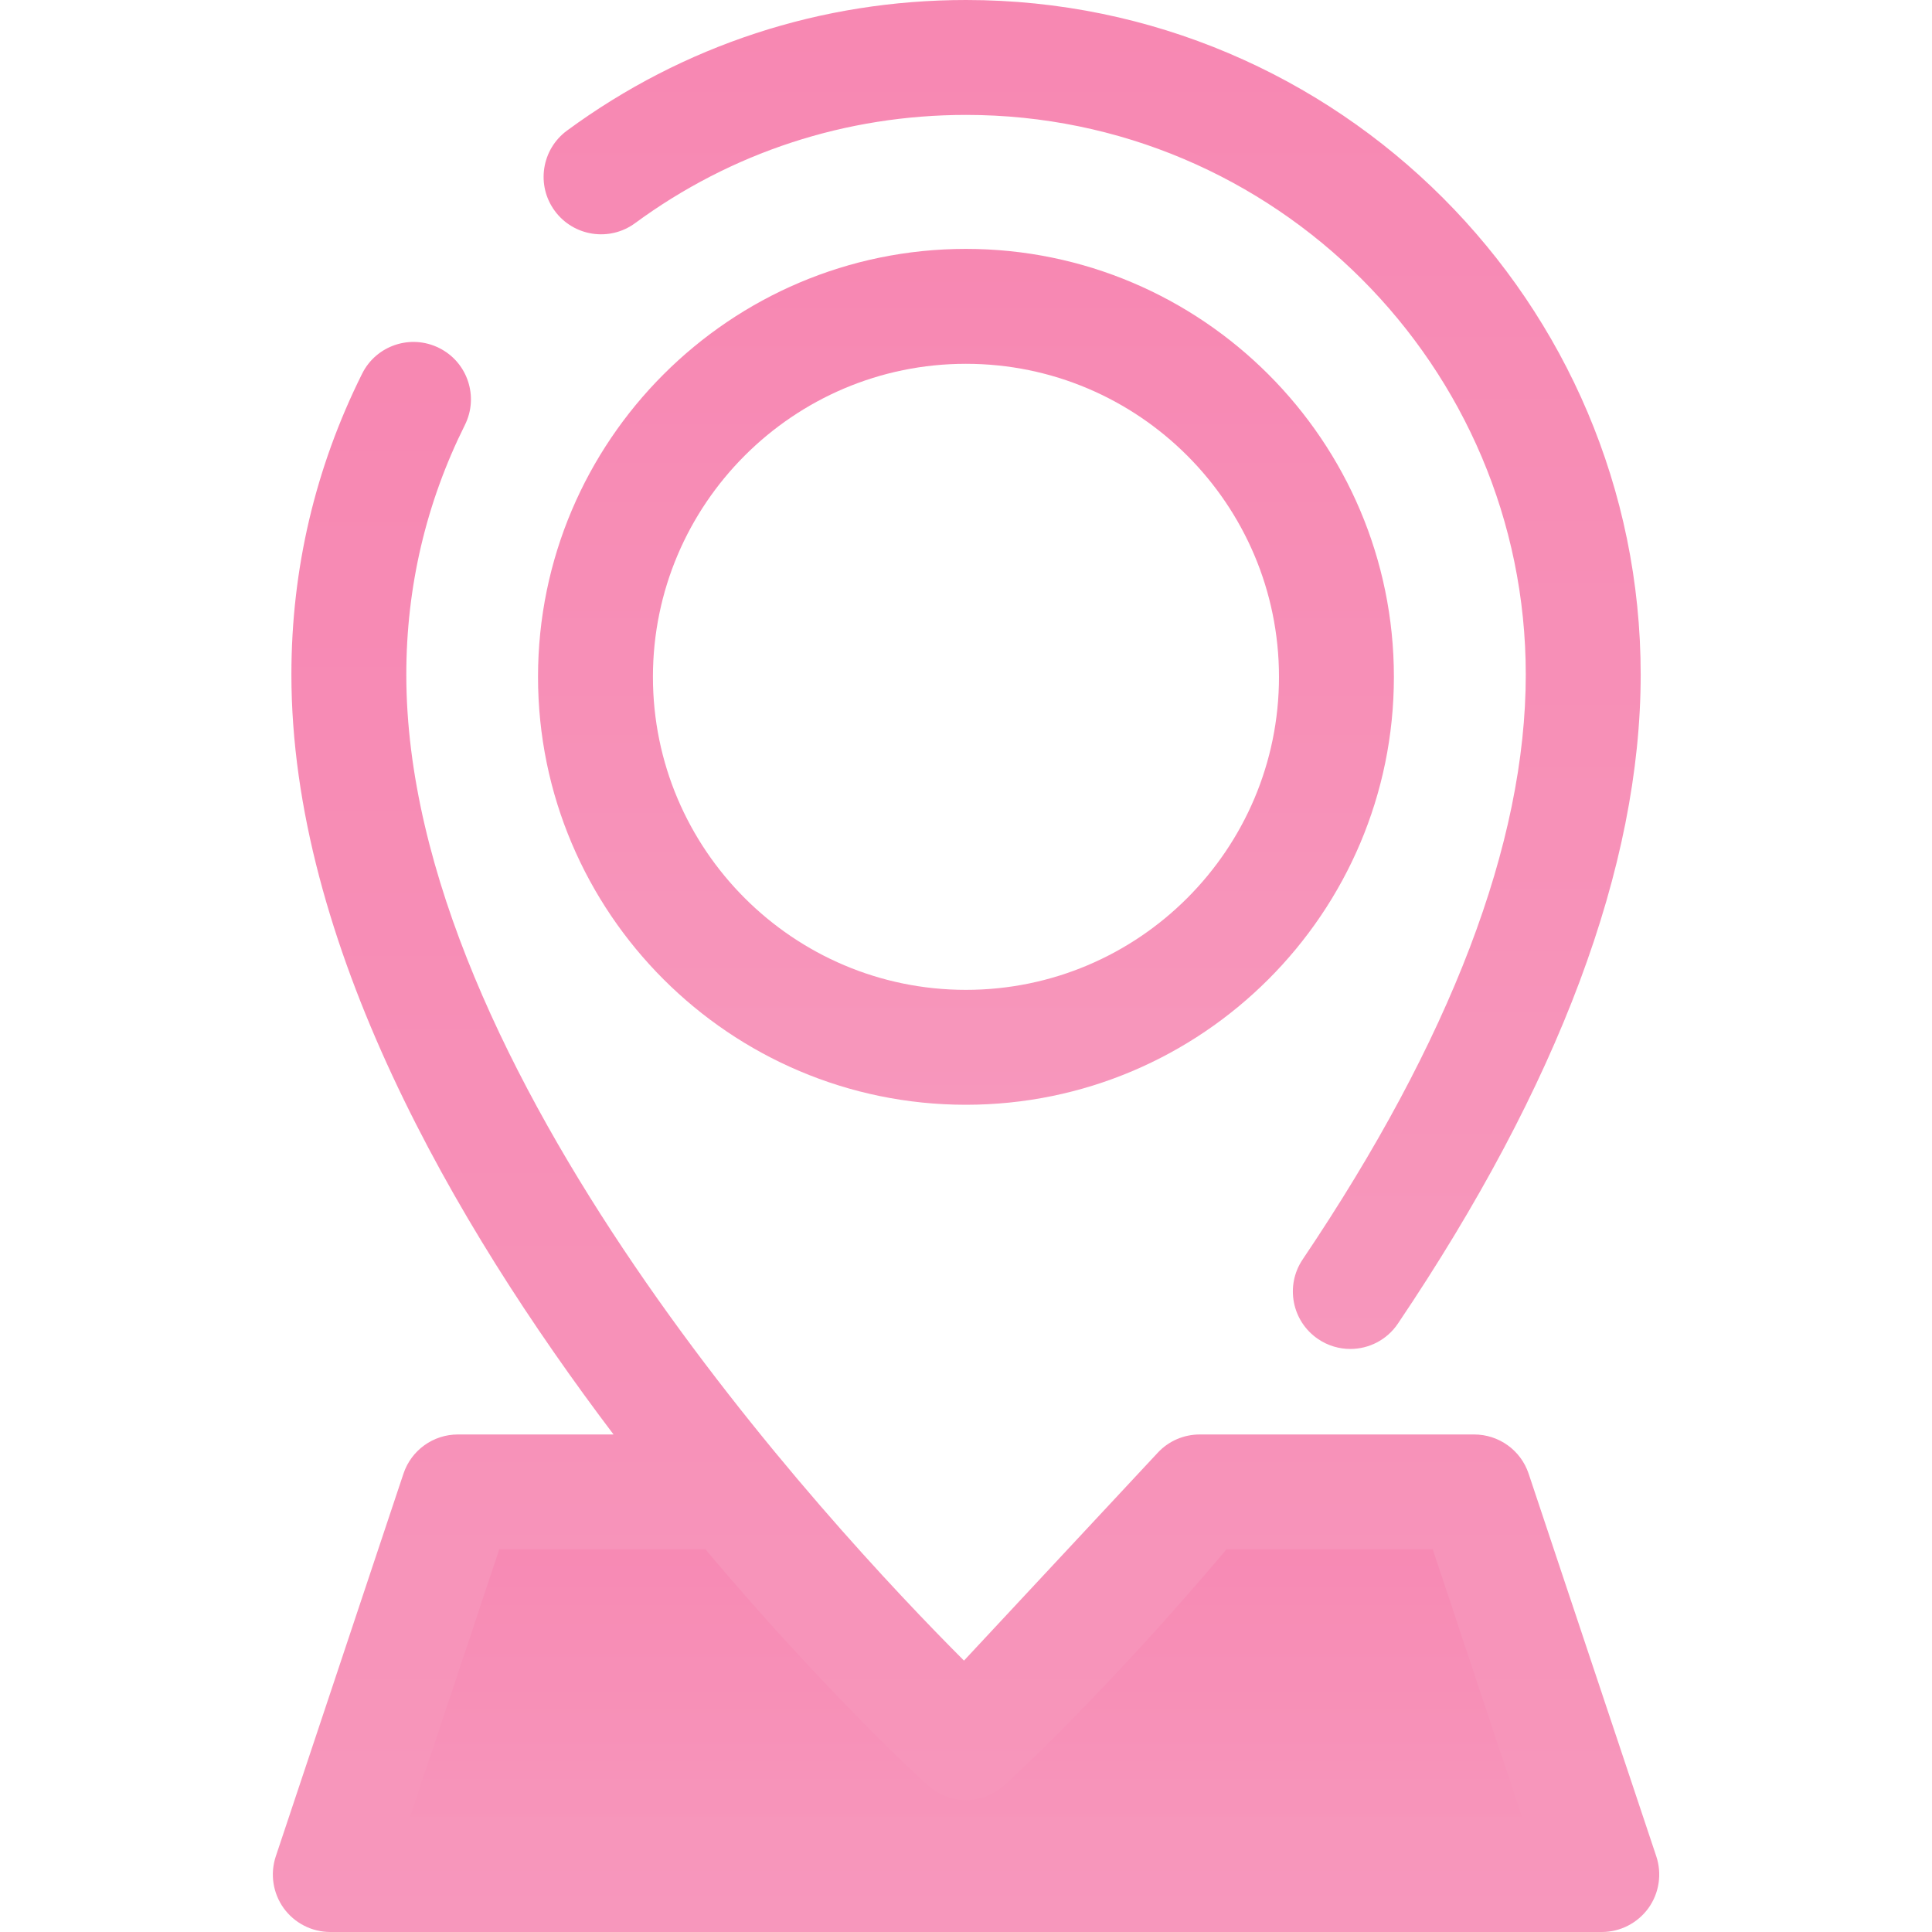
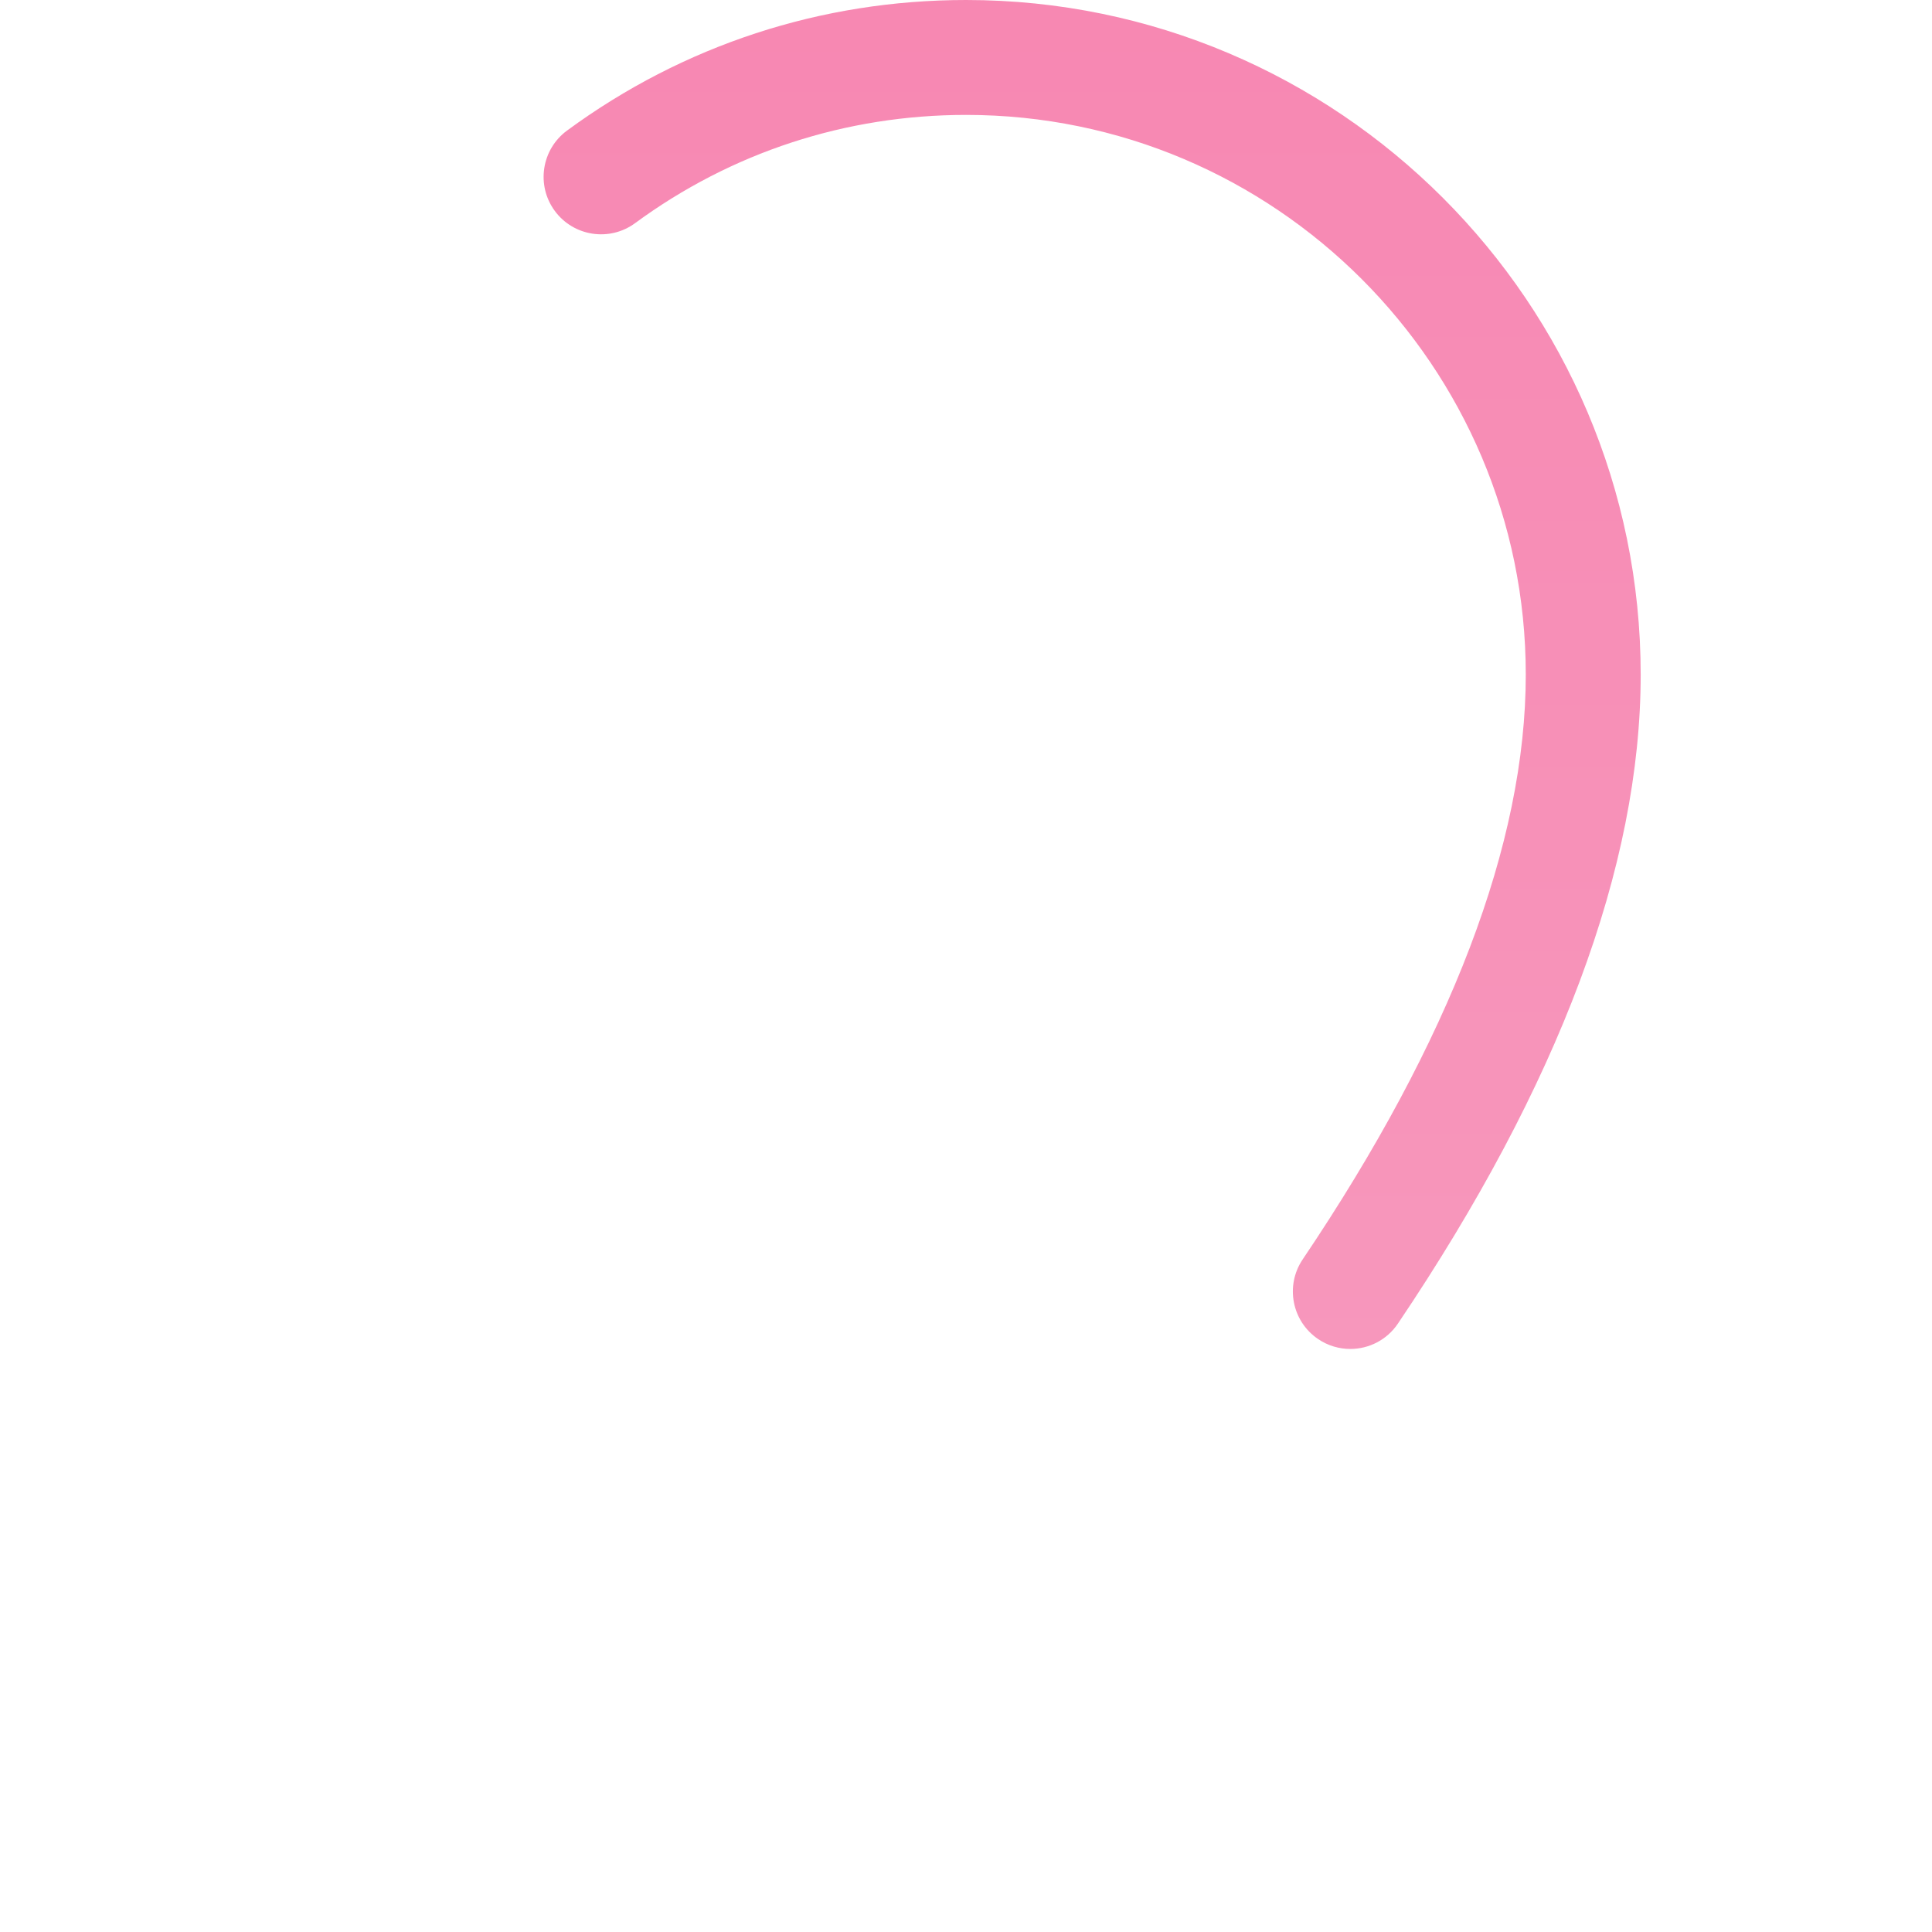
<svg xmlns="http://www.w3.org/2000/svg" width="23" height="23" viewBox="0 0 23 23" fill="none">
  <g opacity="0.7">
-     <path d="M11.499 13.152C8.691 13.152 6.405 10.867 6.405 8.058C6.405 5.249 8.691 2.963 11.499 2.963C14.309 2.963 16.594 5.249 16.594 8.058C16.594 10.867 14.309 13.152 11.499 13.152ZM11.499 4.331C9.445 4.331 7.773 6.003 7.773 8.058C7.773 10.113 9.445 11.784 11.499 11.784C13.555 11.784 15.226 10.113 15.226 8.058C15.226 6.003 13.555 4.331 11.499 4.331Z" fill="url(#paint0_linear_145_28103)" />
-     <path d="M17.549 17.76H14.283L11.5 20.746C11.5 20.746 10.218 19.567 8.725 17.76H5.451L3.932 22.316H19.069L17.549 17.76Z" fill="url(#paint1_linear_145_28103)" />
-     <path d="M19.718 22.1L18.198 17.544C18.105 17.265 17.844 17.077 17.549 17.077H14.283C14.093 17.077 13.912 17.155 13.783 17.294L11.476 19.769C9.869 18.161 4.837 12.752 4.837 8.031C4.837 6.987 5.072 5.987 5.534 5.06C5.703 4.722 5.566 4.311 5.228 4.143C4.89 3.974 4.479 4.111 4.311 4.449C3.753 5.568 3.469 6.773 3.469 8.031C3.469 11.219 5.394 14.553 7.304 17.077H5.451C5.157 17.077 4.896 17.265 4.803 17.544L3.283 22.1C3.214 22.308 3.249 22.538 3.377 22.716C3.506 22.894 3.712 23 3.932 23H19.069C19.289 23 19.495 22.894 19.624 22.716C19.752 22.538 19.787 22.308 19.718 22.1ZM4.881 21.632L5.944 18.444H8.397C9.767 20.071 10.918 21.14 11.038 21.249C11.054 21.265 11.072 21.279 11.09 21.292C11.096 21.297 11.103 21.302 11.11 21.306C11.121 21.314 11.133 21.322 11.145 21.33C11.153 21.335 11.162 21.339 11.171 21.344C11.181 21.35 11.191 21.356 11.202 21.361C11.212 21.366 11.221 21.369 11.231 21.373C11.241 21.378 11.252 21.382 11.262 21.386C11.272 21.39 11.282 21.393 11.292 21.396C11.303 21.4 11.313 21.403 11.323 21.406C11.334 21.409 11.344 21.411 11.354 21.413C11.365 21.415 11.375 21.418 11.386 21.419C11.396 21.421 11.407 21.422 11.417 21.424C11.428 21.425 11.439 21.426 11.45 21.427C11.46 21.428 11.47 21.428 11.481 21.429C11.487 21.429 11.494 21.43 11.5 21.43C11.505 21.43 11.509 21.429 11.514 21.429C11.524 21.429 11.534 21.428 11.544 21.427C11.555 21.427 11.566 21.426 11.578 21.425C11.588 21.424 11.597 21.422 11.607 21.421C11.618 21.419 11.63 21.417 11.64 21.415C11.65 21.412 11.66 21.41 11.67 21.408C11.681 21.405 11.691 21.402 11.702 21.399C11.712 21.395 11.722 21.392 11.732 21.389C11.742 21.385 11.752 21.381 11.762 21.377C11.772 21.373 11.782 21.369 11.792 21.364C11.801 21.36 11.811 21.355 11.82 21.349C11.83 21.344 11.84 21.339 11.85 21.333C11.859 21.328 11.867 21.322 11.876 21.316C11.886 21.31 11.895 21.304 11.905 21.297C11.913 21.291 11.922 21.284 11.93 21.276C11.939 21.27 11.948 21.263 11.956 21.255C11.958 21.253 11.96 21.252 11.962 21.25C12.011 21.205 13.183 20.128 14.602 18.444H17.056L18.12 21.633H4.881V21.632Z" fill="url(#paint2_linear_145_28103)" />
    <path d="M7.56 2.657C8.709 1.813 10.071 1.368 11.501 1.368C15.175 1.368 18.164 4.357 18.164 8.031C18.164 10.036 17.27 12.378 15.508 14.993C15.297 15.306 15.38 15.731 15.693 15.942C15.81 16.021 15.943 16.059 16.075 16.059C16.295 16.059 16.51 15.953 16.642 15.757C18.559 12.912 19.532 10.313 19.532 8.031C19.532 3.603 15.929 0 11.501 0C9.778 0 8.135 0.537 6.751 1.554C6.446 1.778 6.381 2.206 6.604 2.51C6.828 2.815 7.256 2.88 7.56 2.657Z" fill="url(#paint3_linear_145_28103)" />
  </g>
  <defs>
    <linearGradient id="paint0_linear_145_28103" x1="11.499" y1="2.963" x2="11.499" y2="13.152" gradientUnits="userSpaceOnUse">
      <stop stop-color="#F45592" />
      <stop offset="1" stop-color="#F36B9F" />
    </linearGradient>
    <linearGradient id="paint1_linear_145_28103" x1="11.5" y1="17.76" x2="11.5" y2="22.316" gradientUnits="userSpaceOnUse">
      <stop stop-color="#F45592" />
      <stop offset="1" stop-color="#F36B9F" />
    </linearGradient>
    <linearGradient id="paint2_linear_145_28103" x1="11.5" y1="4.071" x2="11.5" y2="23" gradientUnits="userSpaceOnUse">
      <stop stop-color="#F45592" />
      <stop offset="1" stop-color="#F36B9F" />
    </linearGradient>
    <linearGradient id="paint3_linear_145_28103" x1="13.002" y1="0" x2="13.002" y2="16.059" gradientUnits="userSpaceOnUse">
      <stop stop-color="#F45592" />
      <stop offset="1" stop-color="#F36B9F" />
    </linearGradient>
  </defs>
</svg>